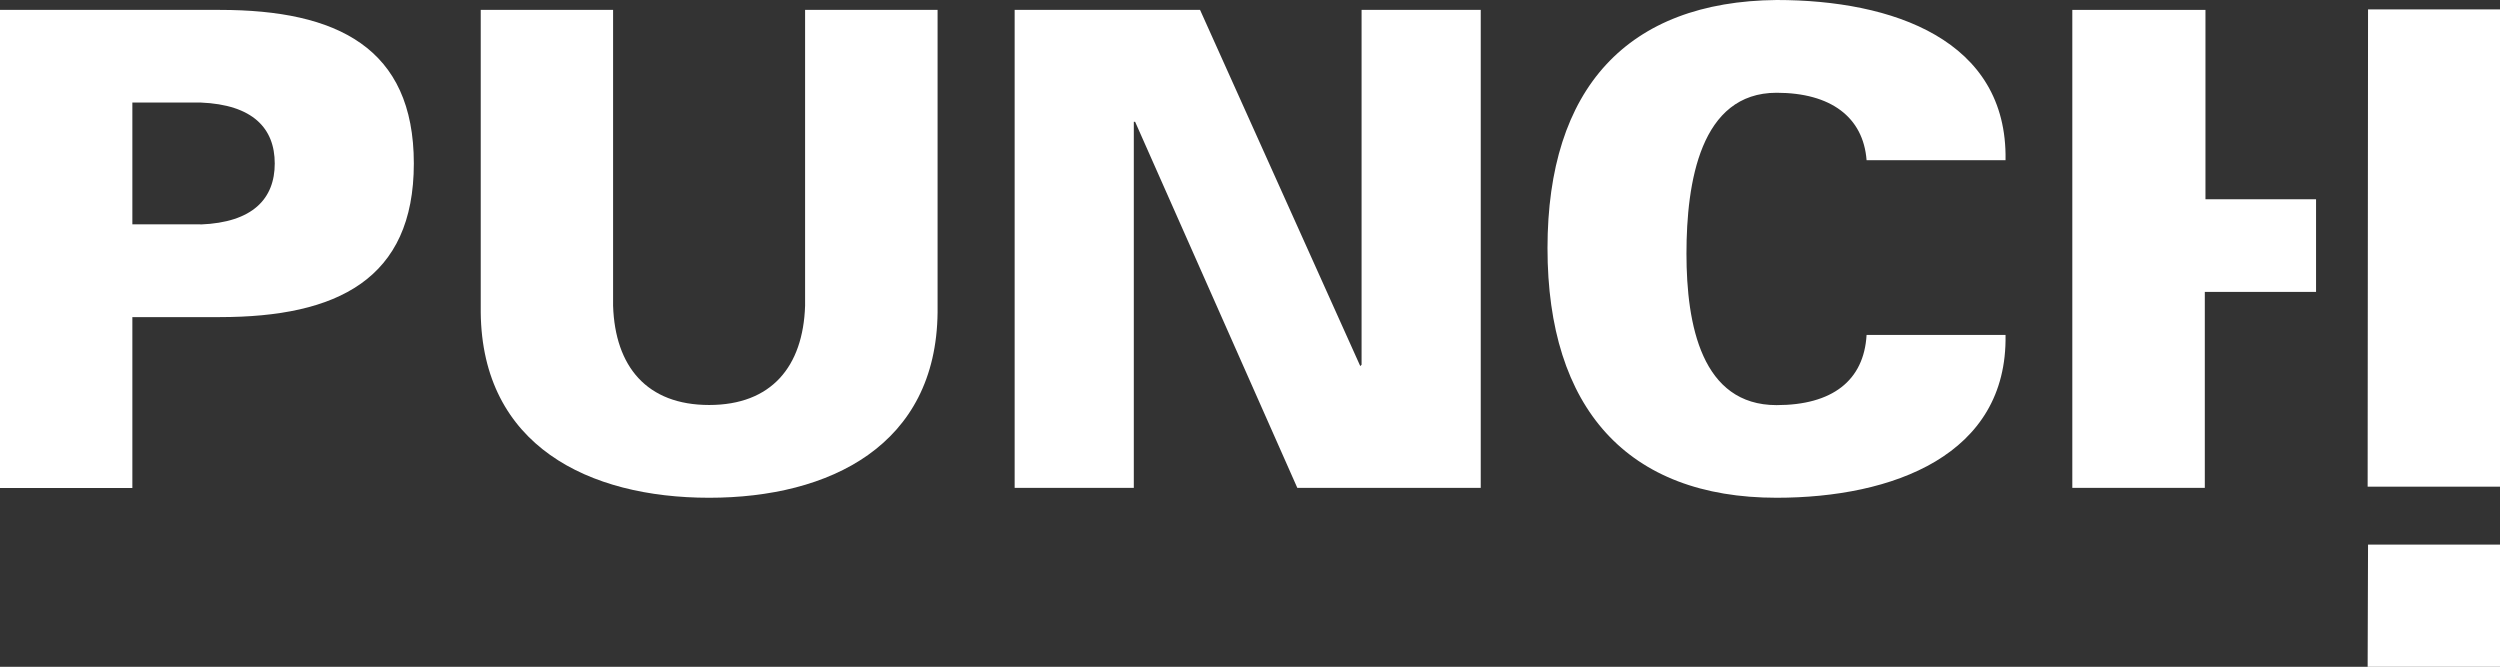
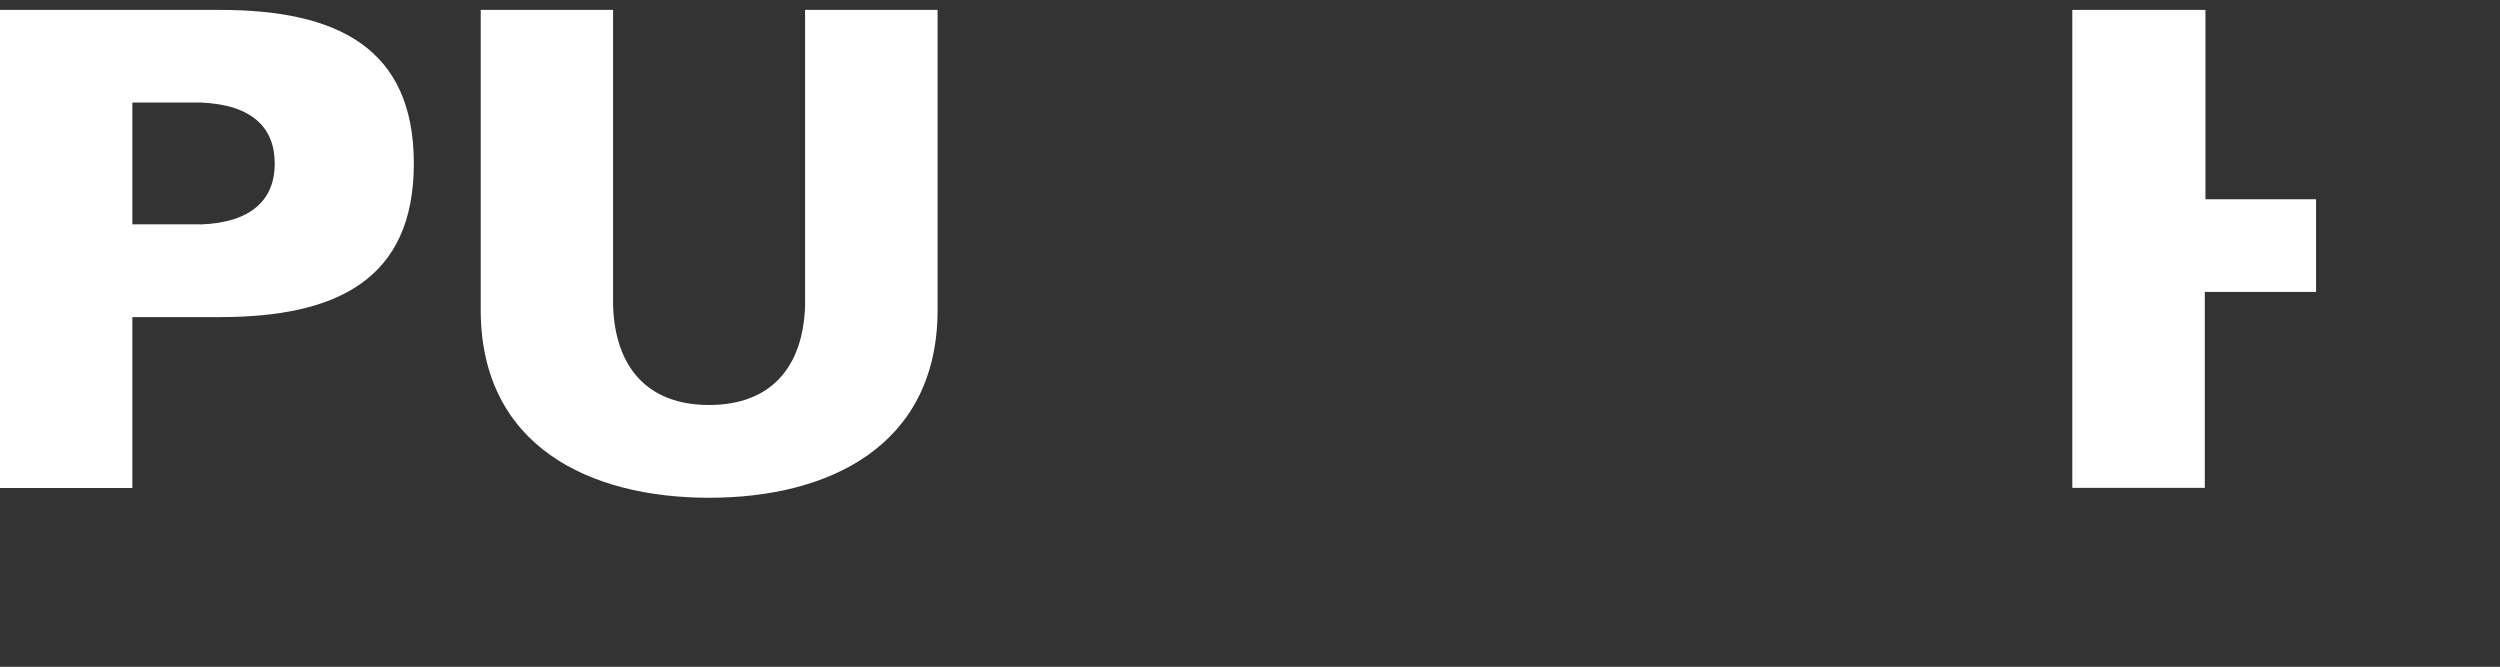
<svg xmlns="http://www.w3.org/2000/svg" id="Layer_2" viewBox="0 0 189.45 50.53">
  <rect x="0" y="0" width="189.45" height="50.53" fill="#333333" stroke="none" />
  <defs>
    <style>.cls-1{fill:#fff;}</style>
  </defs>
  <g id="Layer_1-2">
    <path class="cls-1" d="M0,36.97V.75h16.66c8.88,0,14.7,2.86,14.7,11.64s-5.82,11.64-14.7,11.64h-6.63v12.95H0ZM15.2,17.01c3.96-.15,5.62-1.96,5.62-4.62s-1.65-4.46-5.62-4.62h-5.17v9.23h5.17Z" />
    <path class="cls-1" d="M71.05.75v22.92c-.1,10.08-8.17,14.05-17.31,14.05s-17.21-3.96-17.31-14.05V.75h10.03v22.42c.15,4.61,2.56,7.52,7.28,7.52s7.12-2.91,7.27-7.52V.75h10.03Z" />
-     <path class="cls-1" d="M76.89.75h14.05l12.14,26.99.1-.1V.75h9.03v36.22h-13.9l-12.29-27.74h-.1v27.74h-9.03V.75Z" />
-     <path class="cls-1" d="M141.45,12.14c-.25-3.26-2.71-5.11-6.82-5.11-5.77,0-6.83,6.77-6.83,12.19s1.16,11.48,6.83,11.48c4.21,0,6.62-1.85,6.82-5.32h10.53c.16,9.13-8.57,12.34-17.35,12.34-11.29,0-17.36-6.77-17.36-18.91S123.34.11,134.63,0c8.78,0,17.51,3.01,17.35,12.14h-10.53Z" />
    <polygon class="cls-1" points="175.51 15.1 167.13 15.1 167.13 .75 157.04 .75 157.04 36.97 167.08 36.97 167.08 22.12 175.51 22.12 175.51 15.1" />
-     <polygon class="cls-1" points="179.45 .71 179.42 36.88 189.45 36.88 189.45 .71 179.45 .71" />
-     <polygon class="cls-1" points="179.45 41.27 179.42 50.53 189.45 50.53 189.45 41.27 179.45 41.27" />
  </g>
</svg>